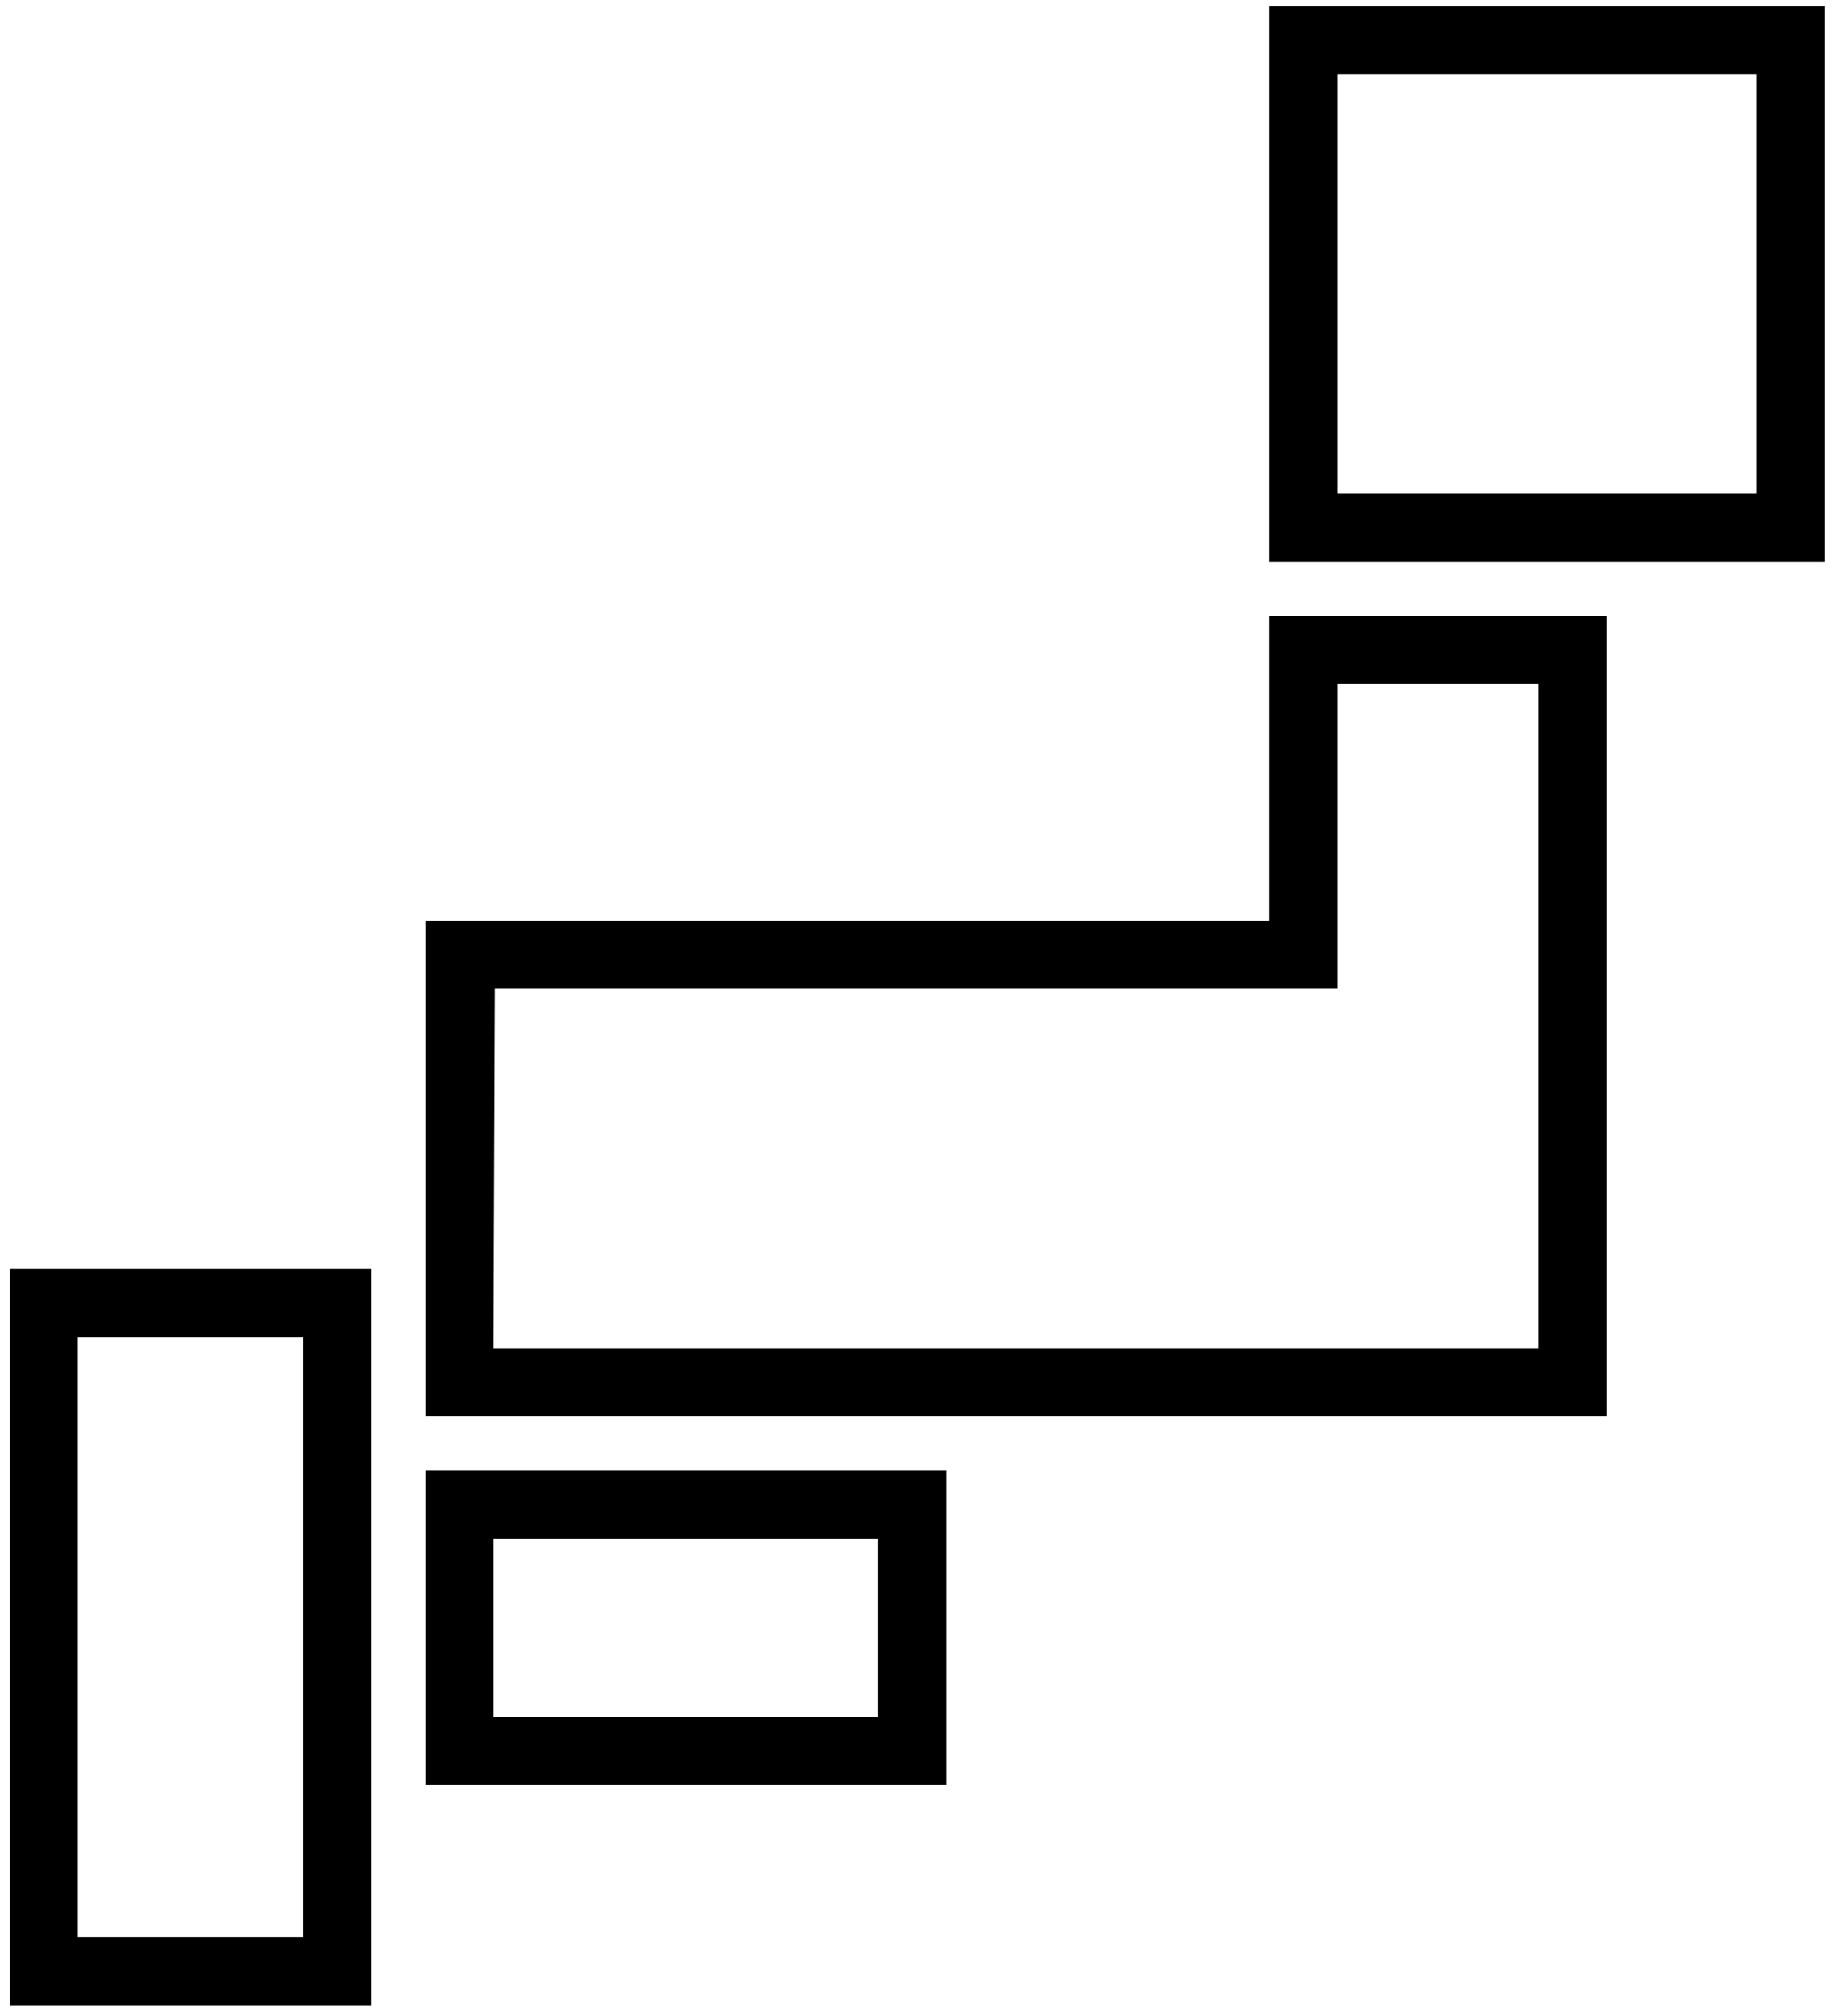
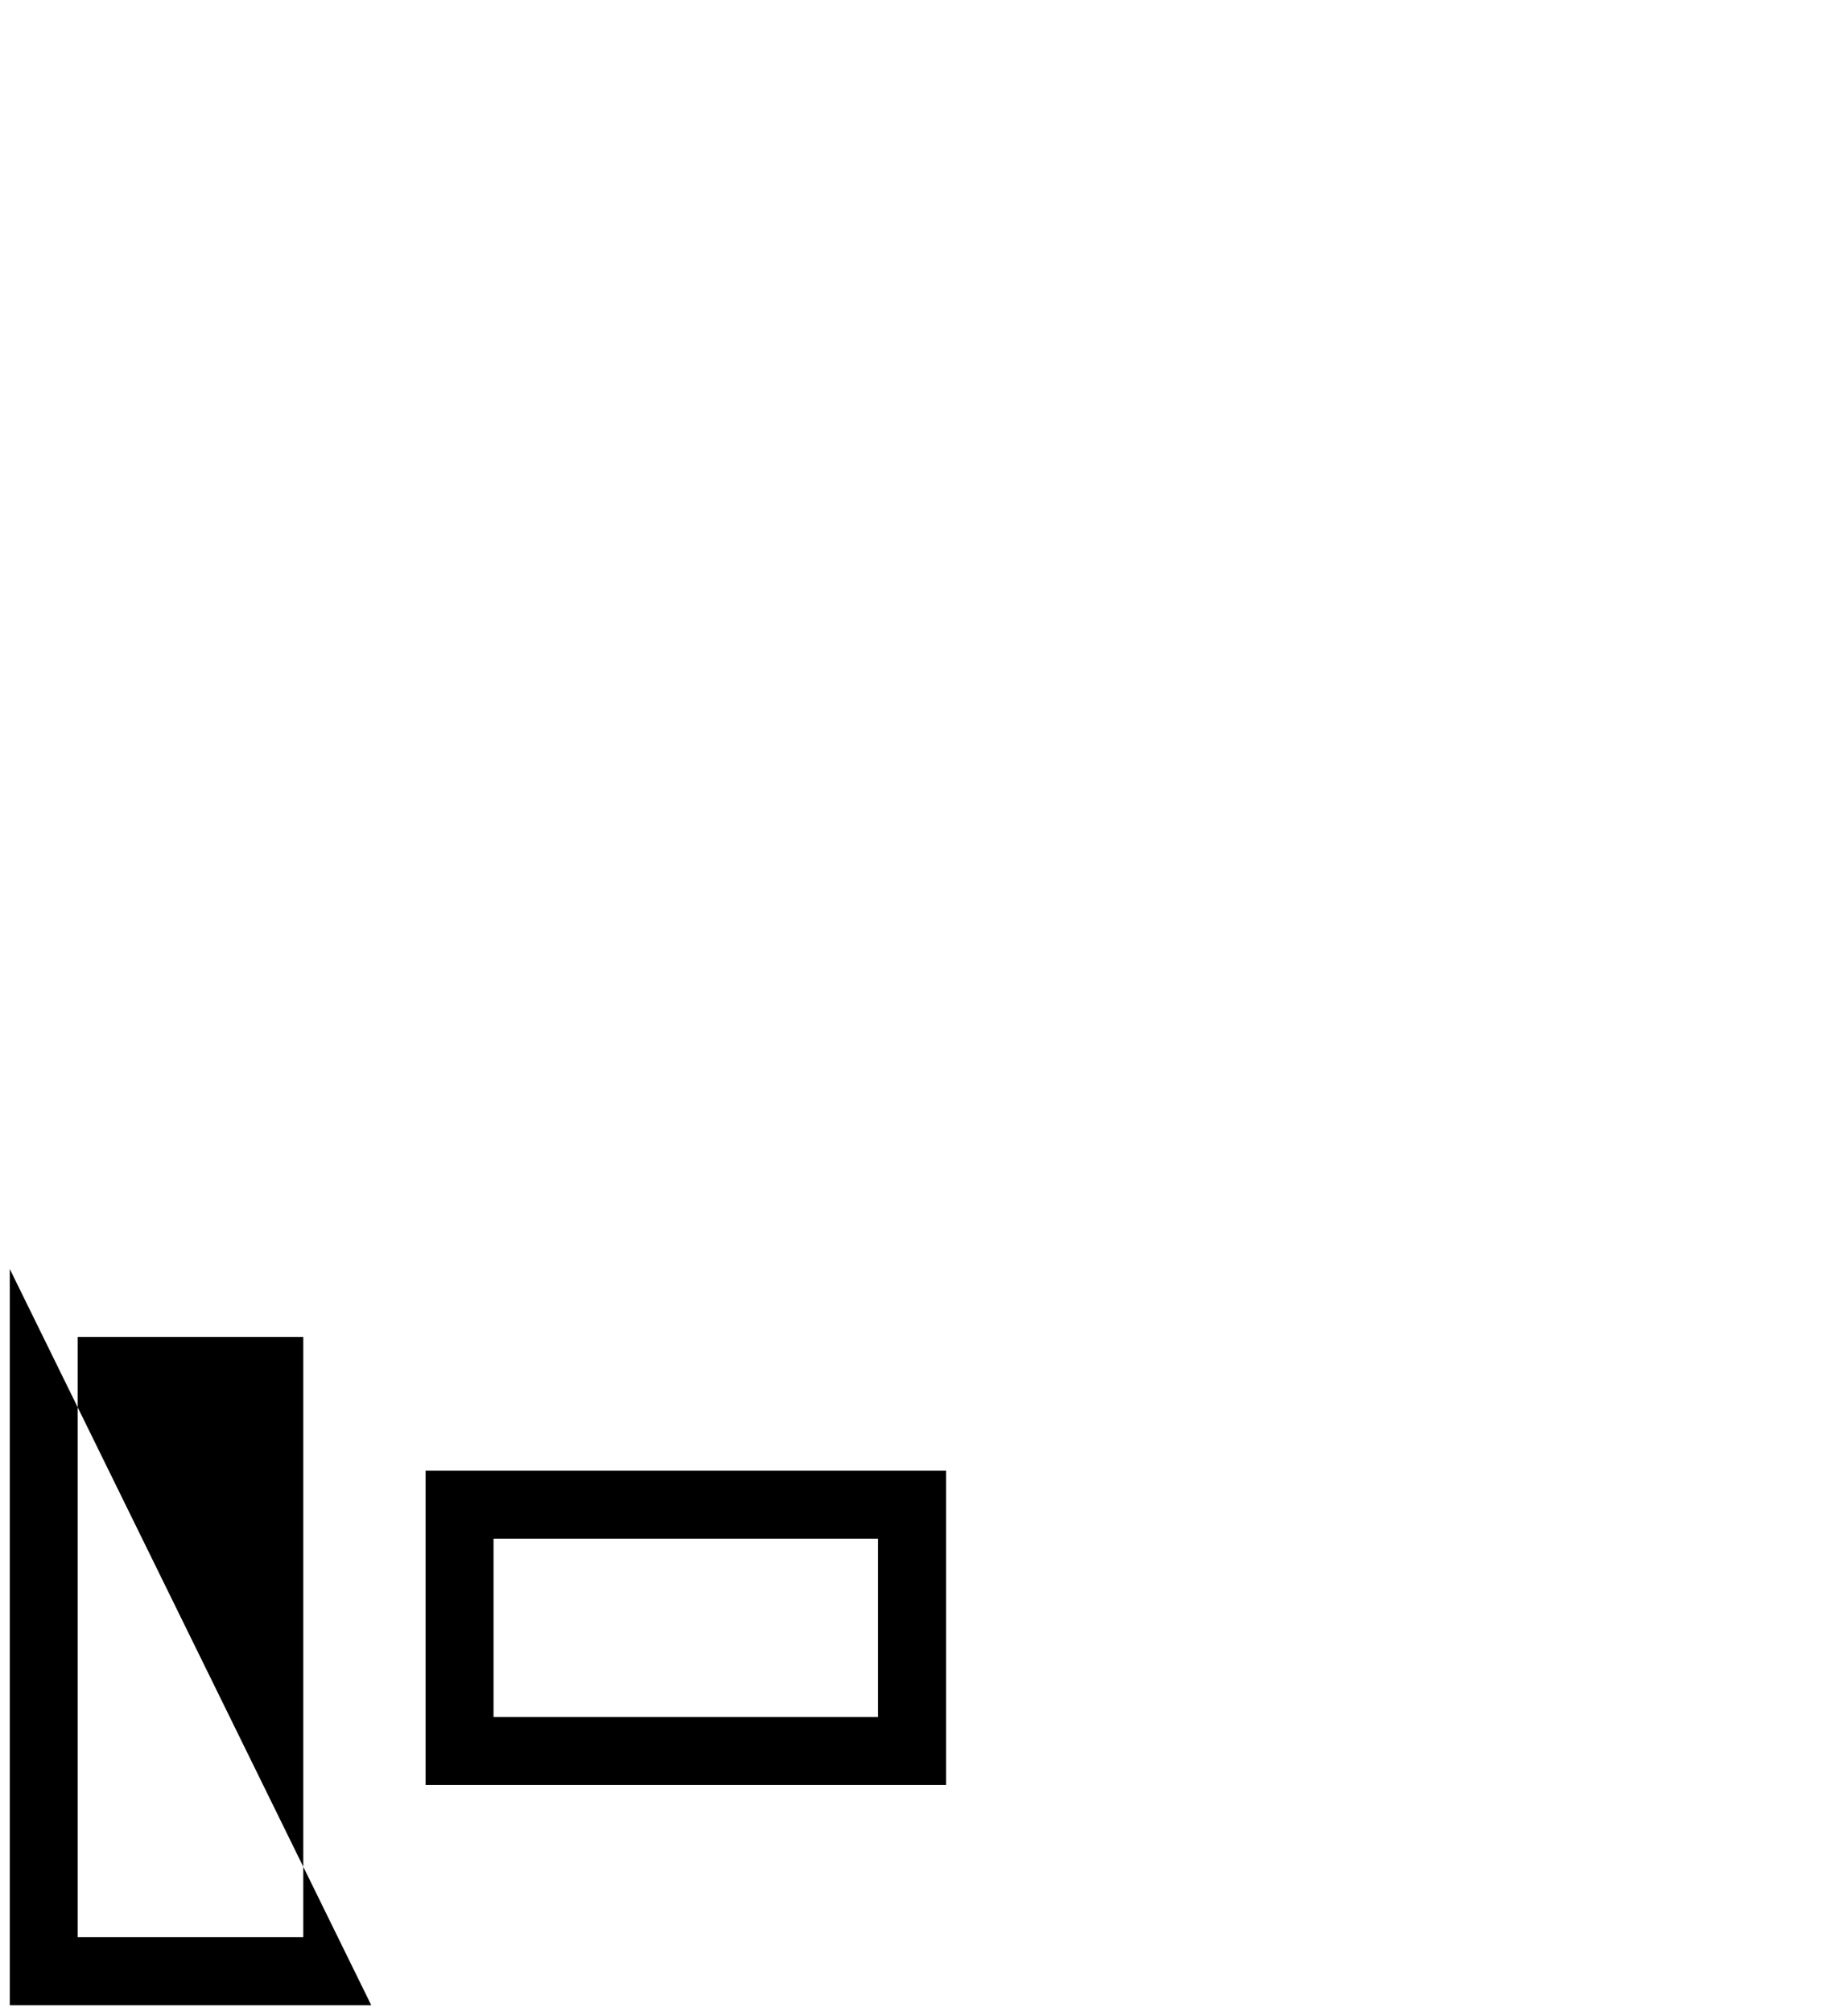
<svg xmlns="http://www.w3.org/2000/svg" id="メイン" viewBox="0 0 68 74">
  <title>retailers</title>
-   <path d="M67.14,20.66H46.71V.23H67.14Zm-17.93-2.5H64.64V2.73H49.21Z" />
-   <path d="M59.11,52.1H15.66V33.87H46.71V22.66h12.4ZM18.16,49.6H56.61V25.16h-7.4V36.37h-31Z" />
  <path d="M34.81,65.66H15.66V54.1H34.81Zm-16.65-2.5H32.31V56.6H18.16Z" />
-   <path d="M13.66,73.76H.36V46.68h13.3Zm-10.8-2.5h8.3V49.18H2.86Z" />
+   <path d="M13.66,73.76H.36V46.68Zm-10.8-2.5h8.3V49.18H2.86Z" />
</svg>